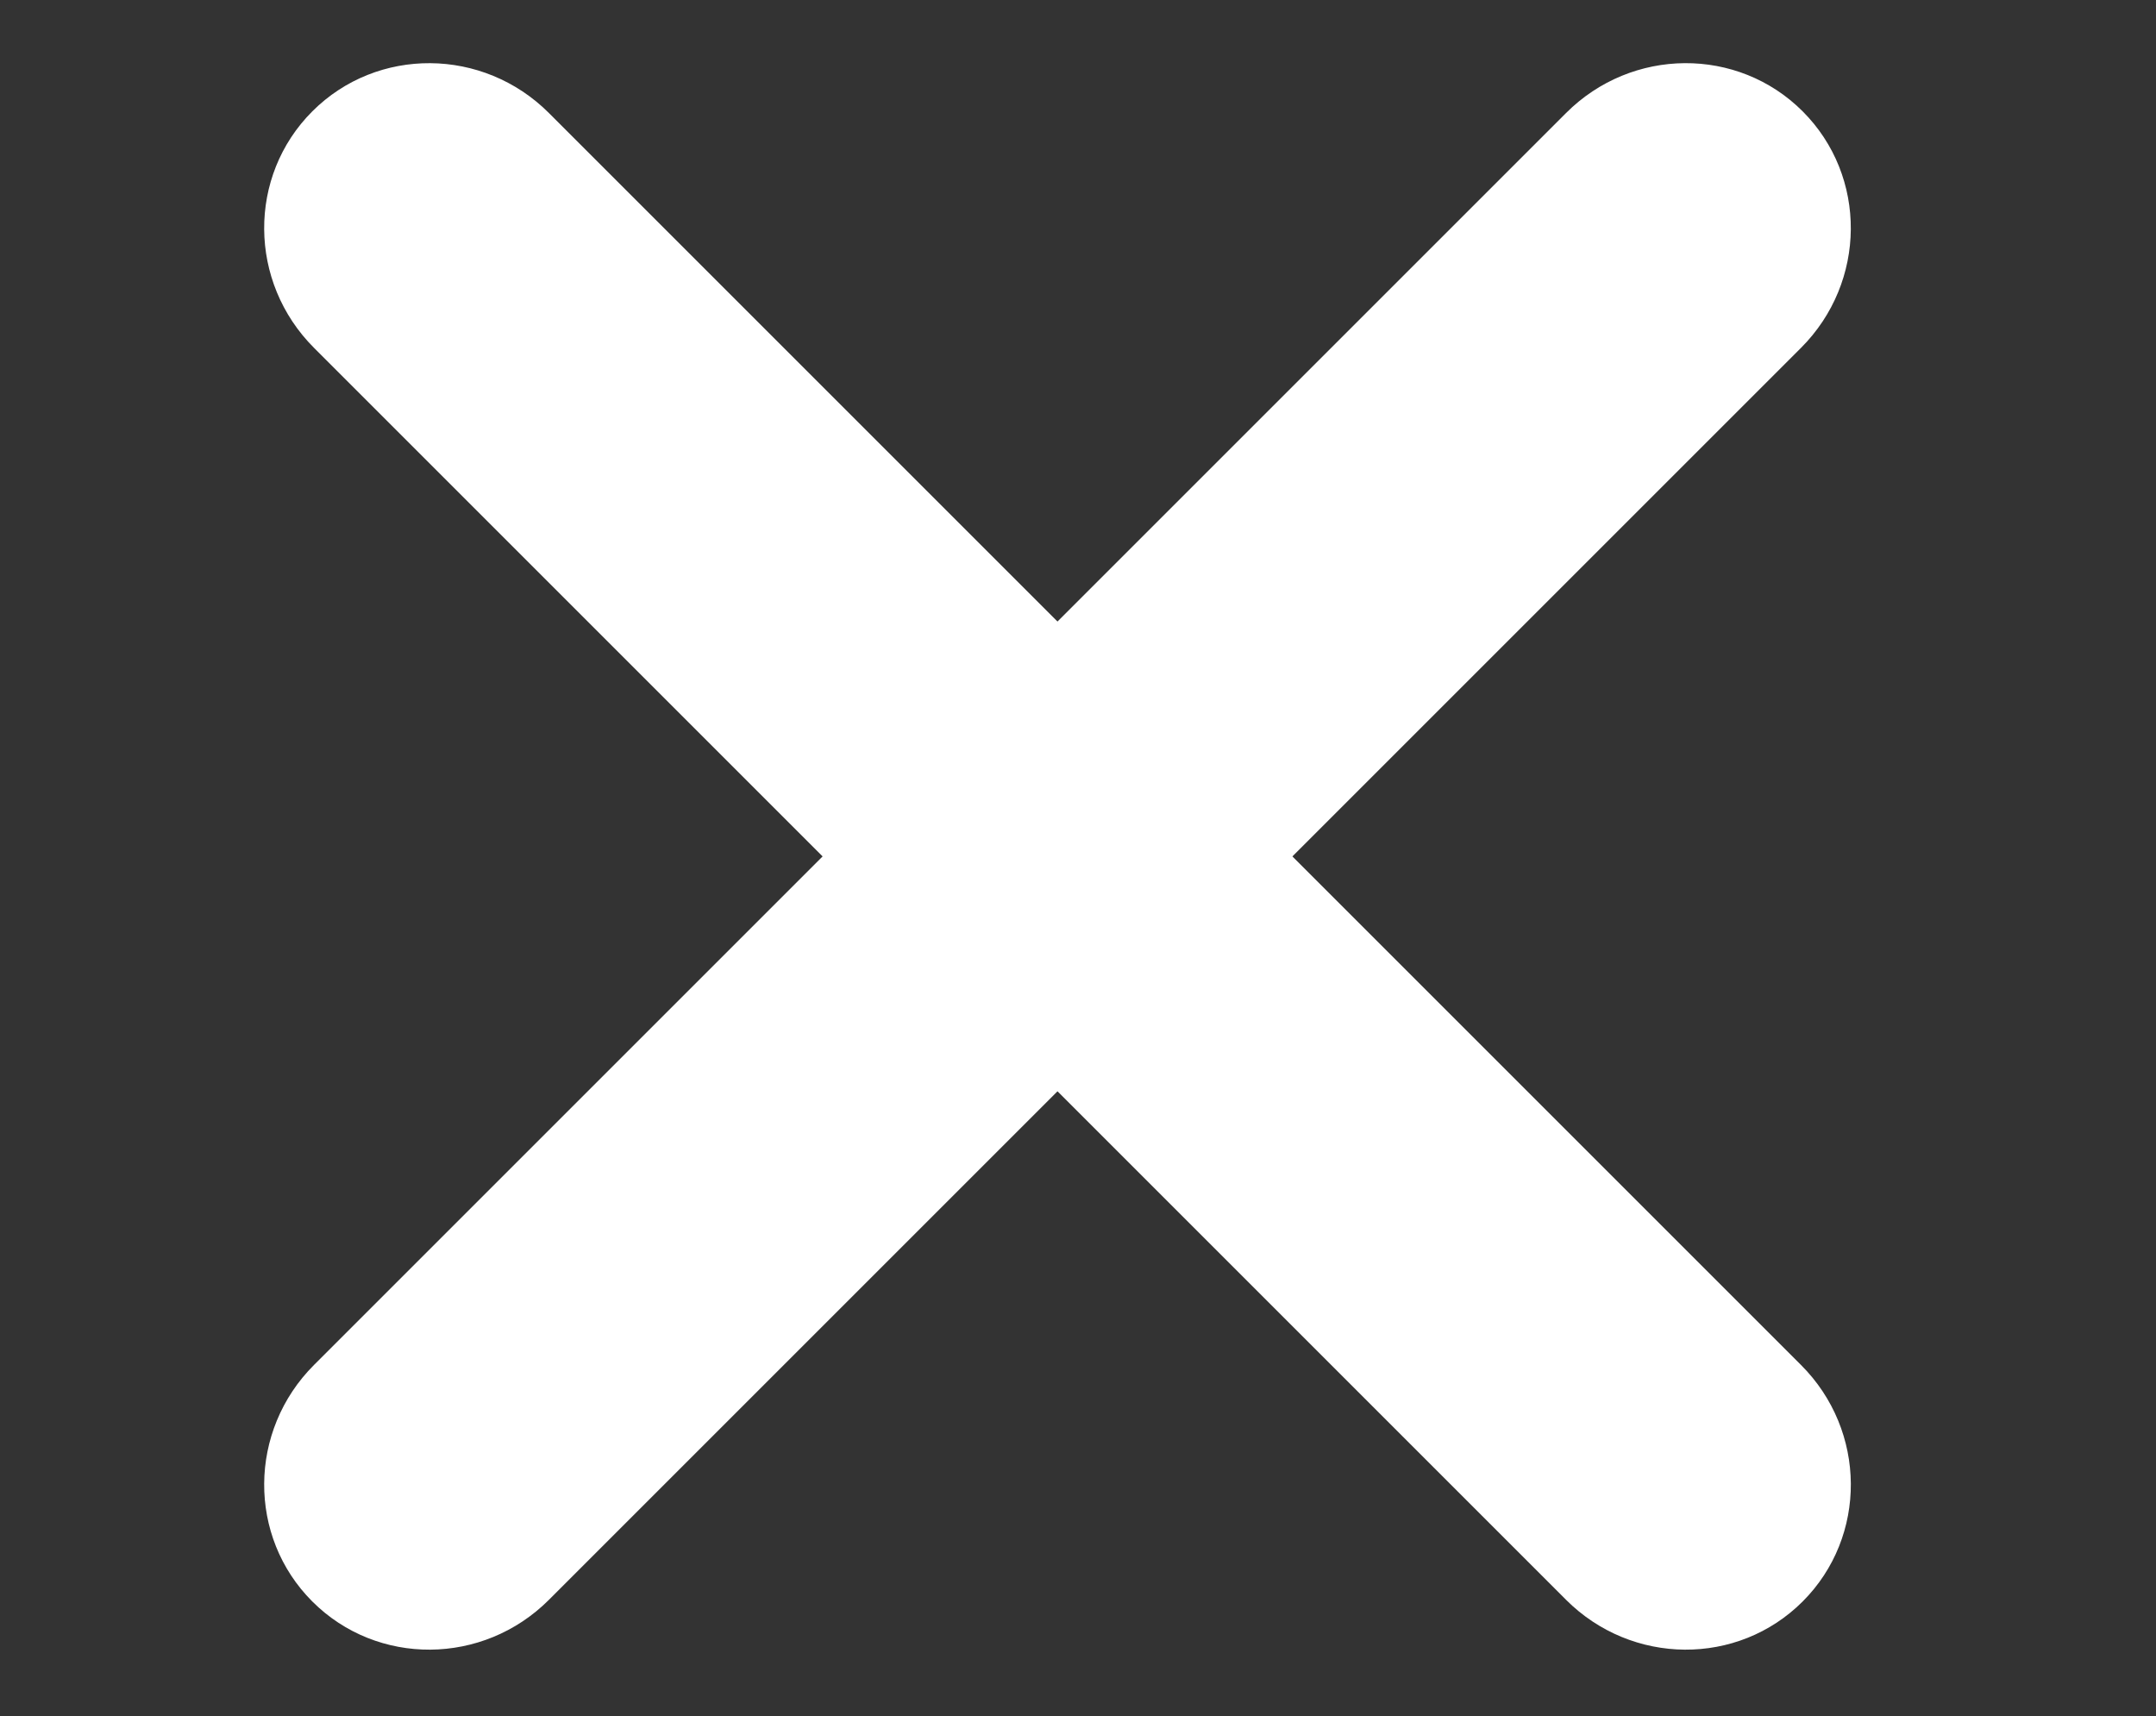
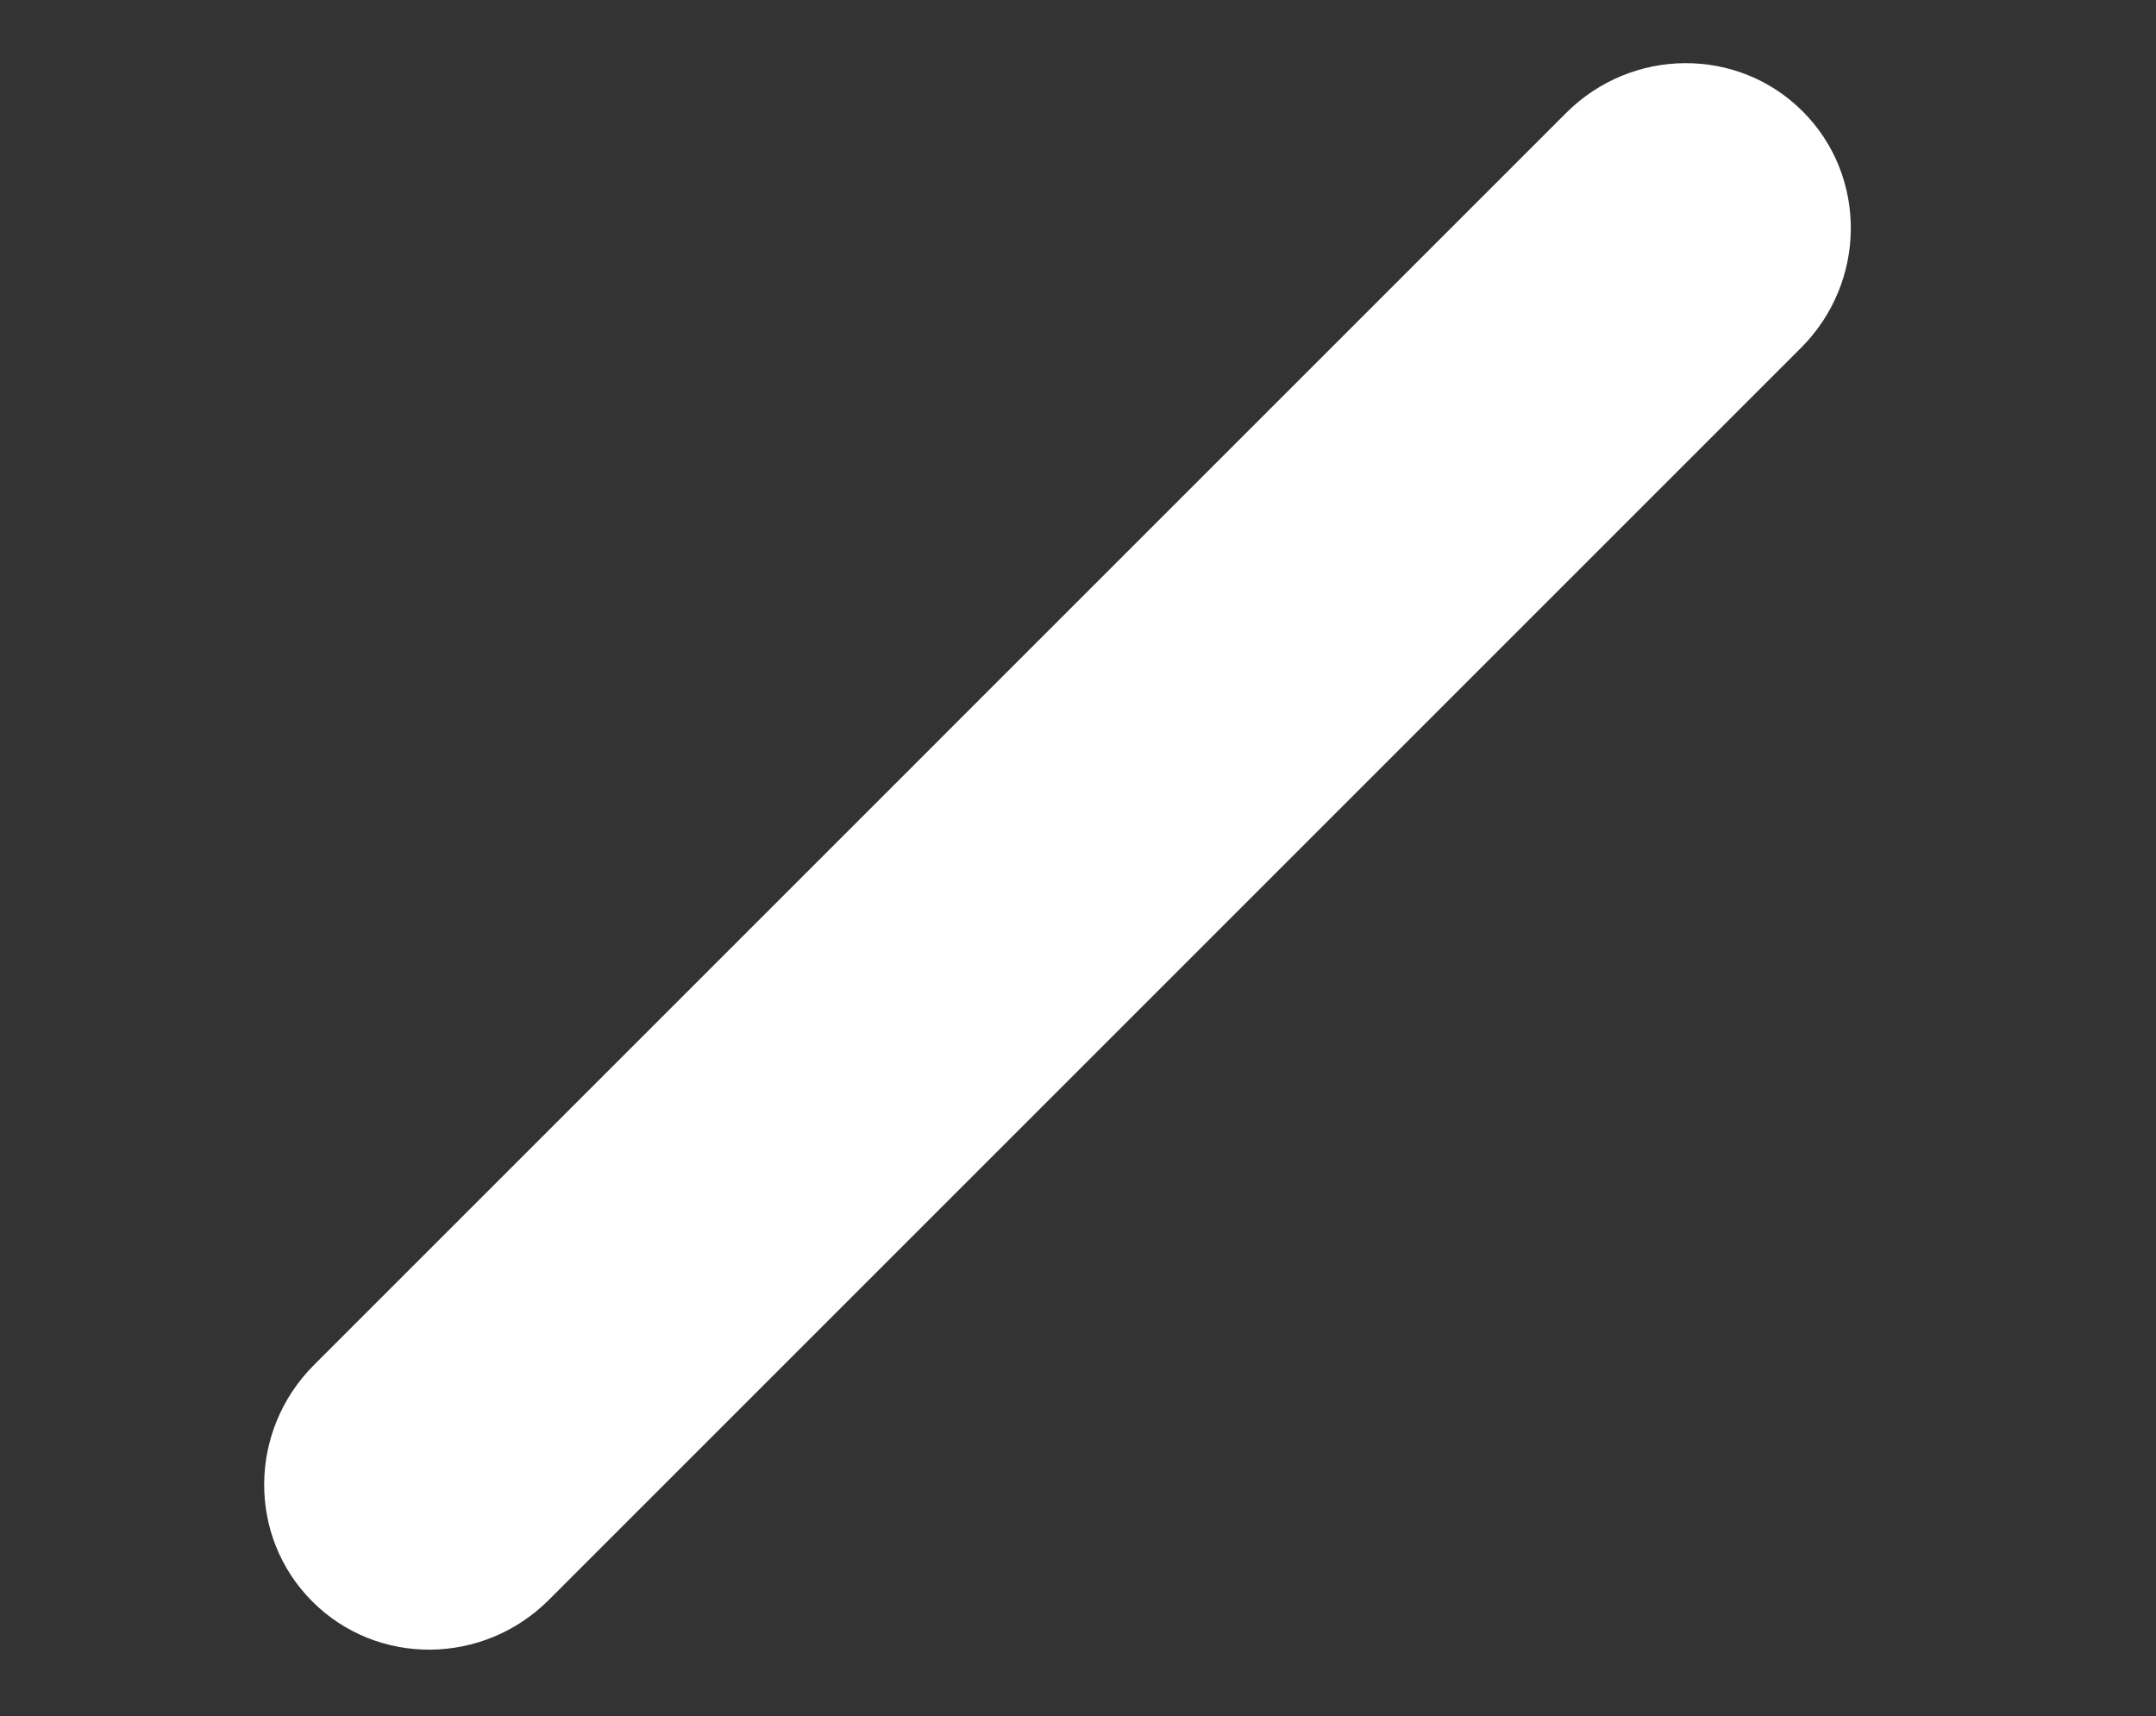
<svg xmlns="http://www.w3.org/2000/svg" version="1.1" id="Capa_1" x="0px" y="0px" width="45px" height="35.827px" viewBox="0 0 45 35.827" enable-background="new 0 0 45 35.827" xml:space="preserve">
  <rect x="0" y="0" width="45" height="35.827" fill="#333333" stroke="none" />
-   <path fill="#FFFFFF" d="M37.625,33.43c-1.354,1.354-3.565,1.338-4.938-0.035L6.554,7.261C5.181,5.888,5.165,3.678,6.519,2.324l0,0  c1.354-1.354,3.565-1.338,4.938,0.035l26.134,26.134C38.964,29.865,38.979,32.076,37.625,33.43L37.625,33.43z" />
  <path fill="#FFFFFF" d="M37.625,2.324c1.354,1.354,1.338,3.565-0.035,4.938L11.457,33.395c-1.373,1.373-3.584,1.389-4.938,0.035l0,0  c-1.354-1.354-1.338-3.565,0.035-4.938L32.688,2.358C34.061,0.985,36.272,0.97,37.625,2.324L37.625,2.324z" />
</svg>